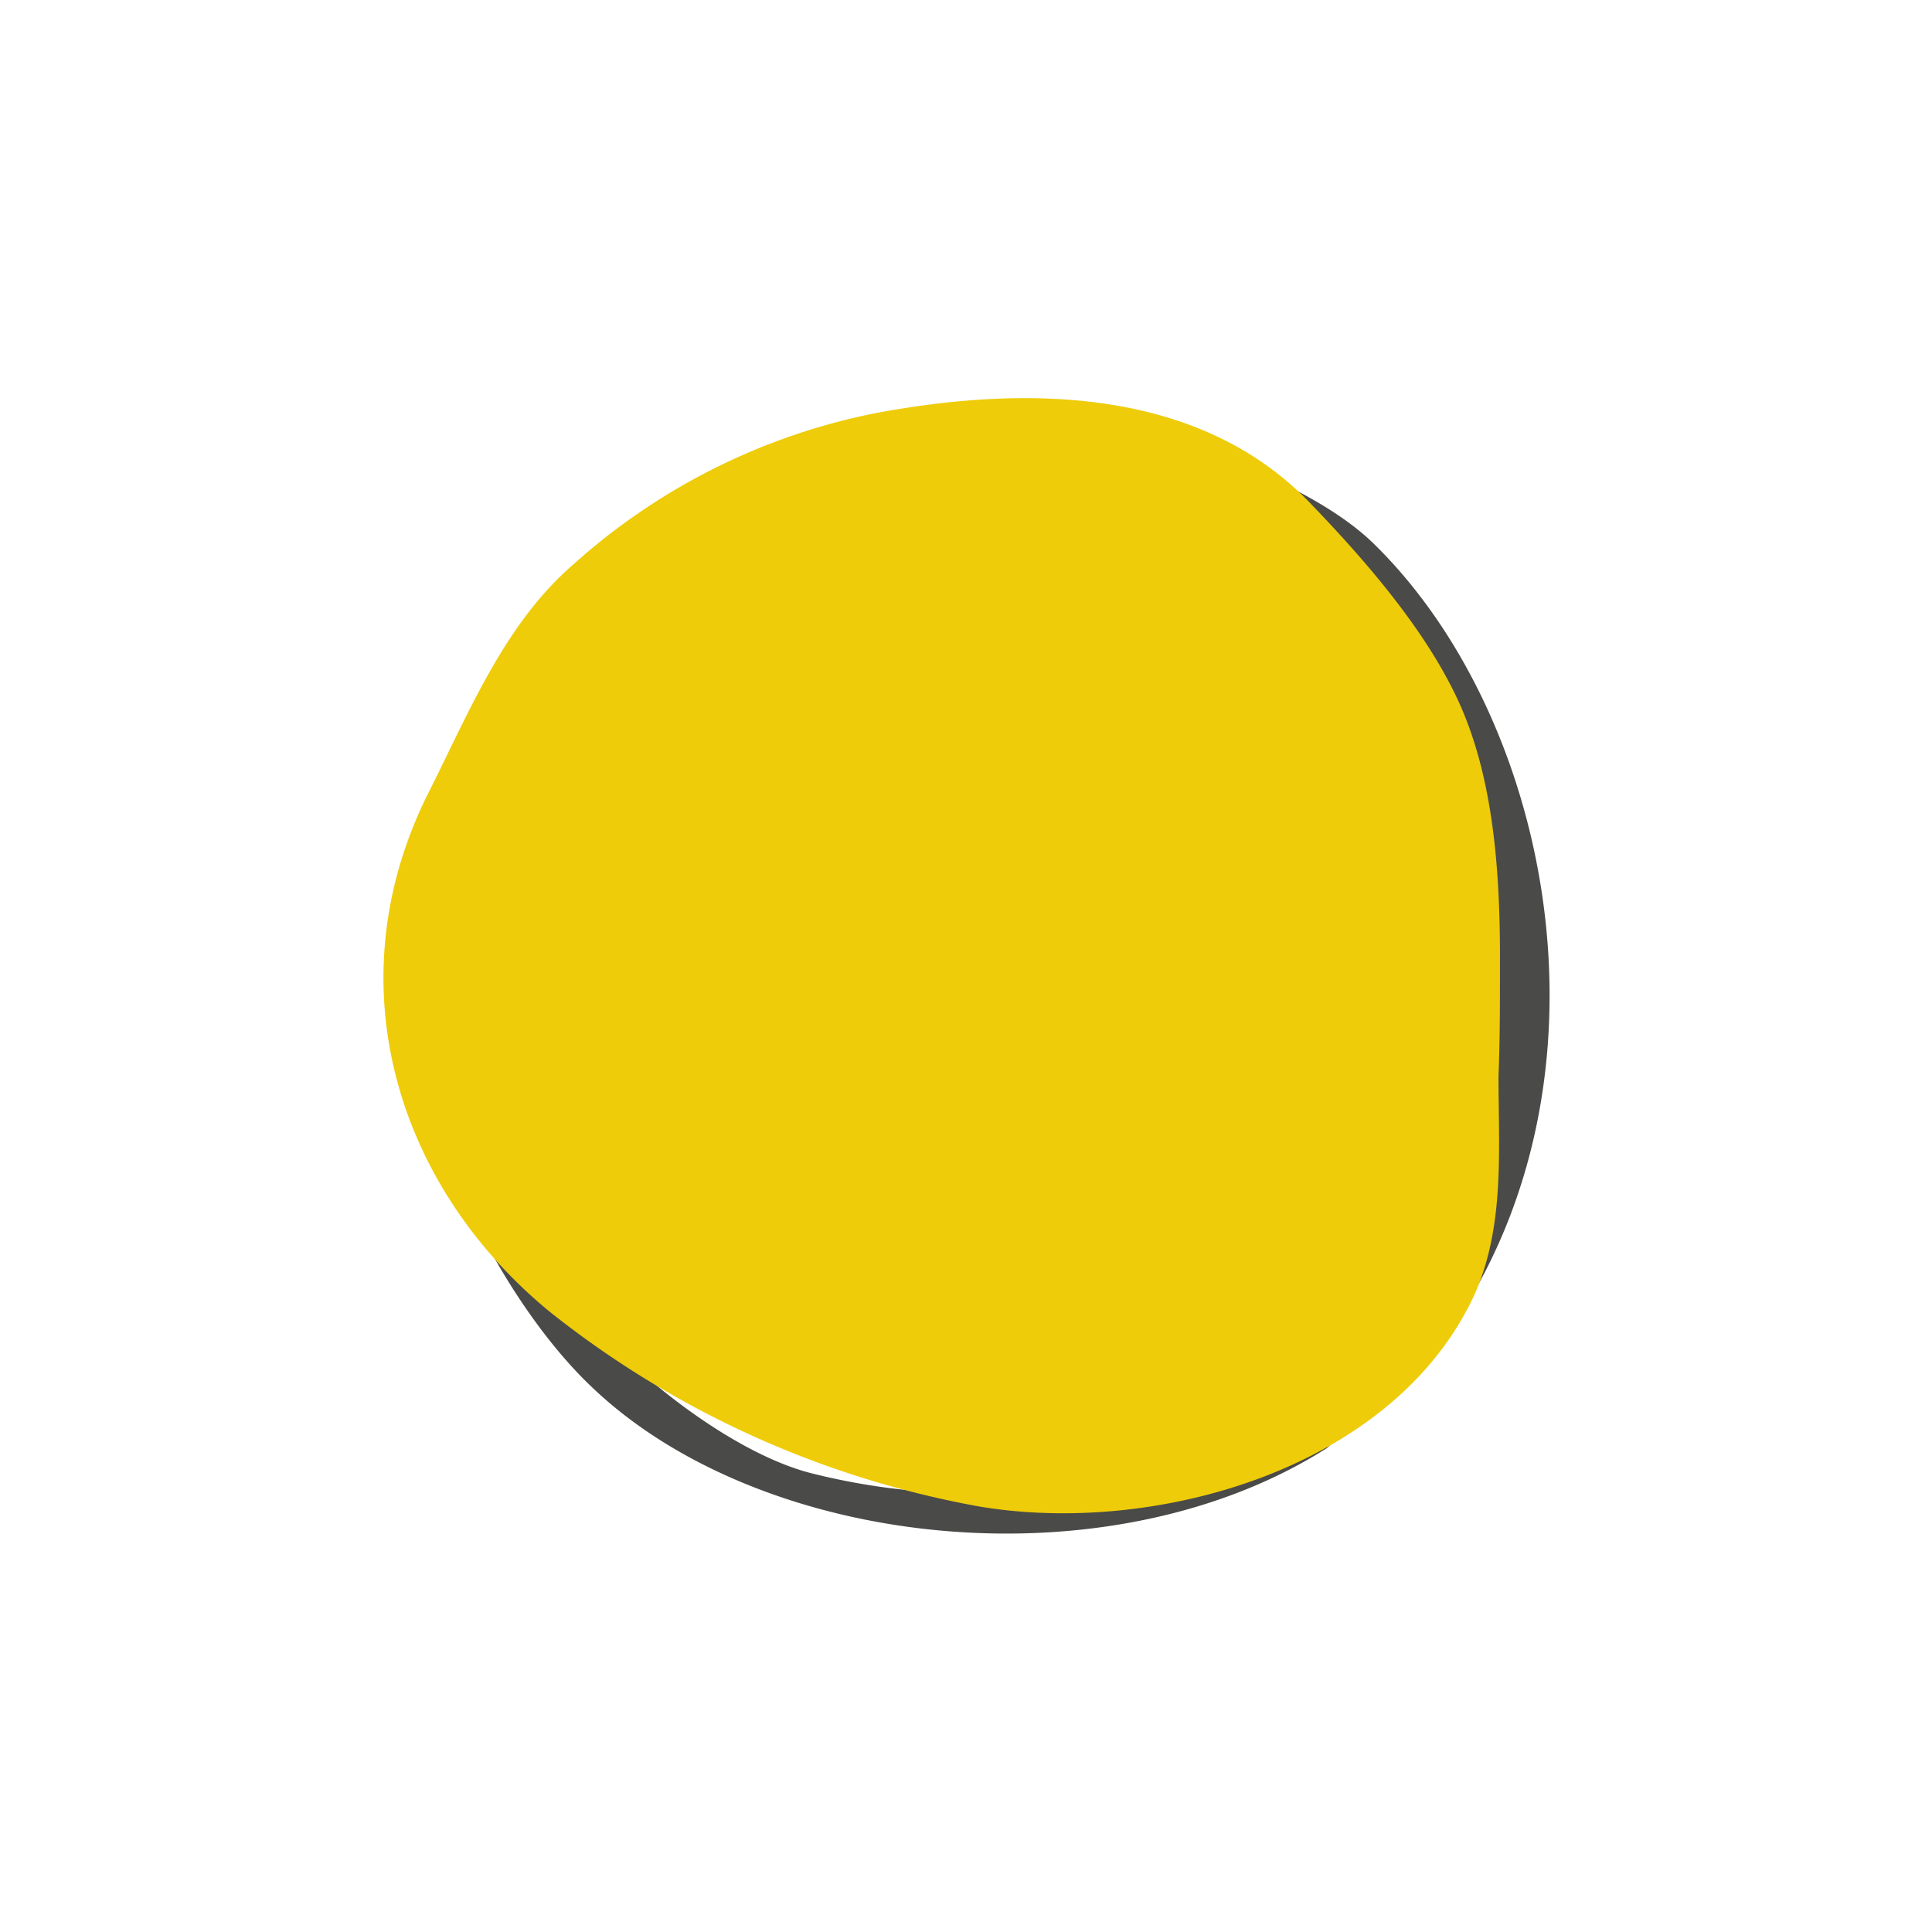
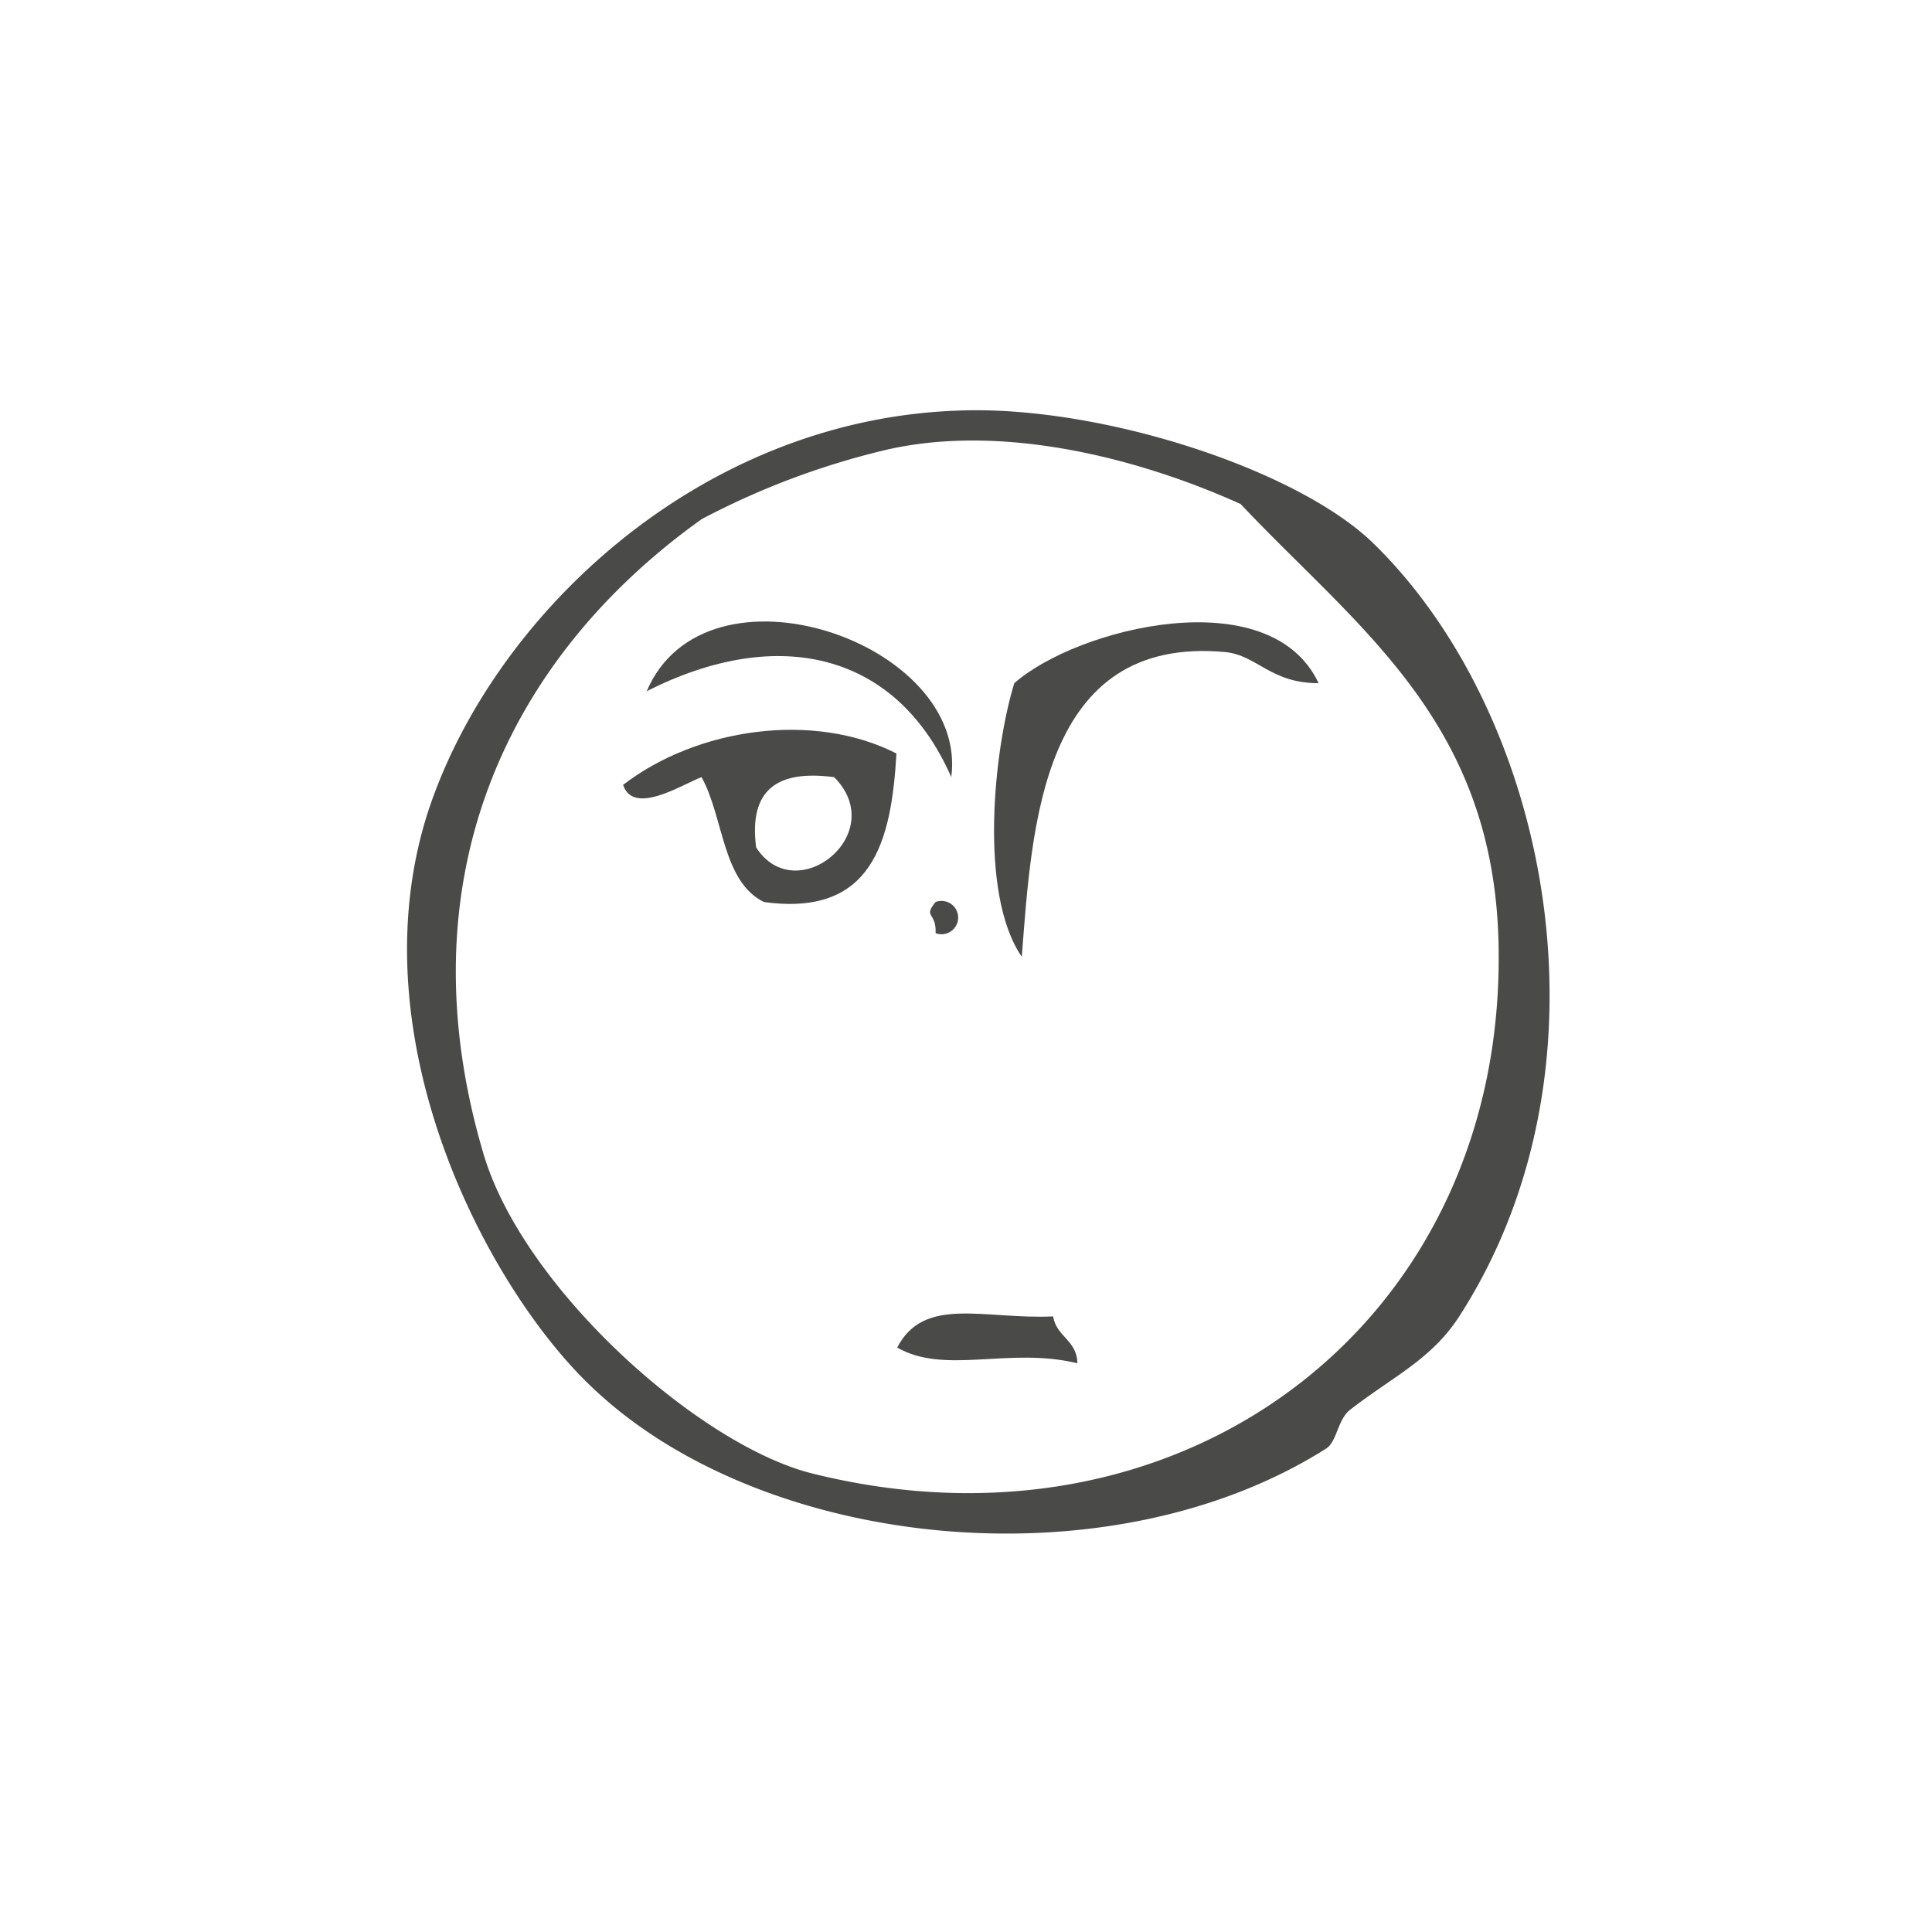
<svg xmlns="http://www.w3.org/2000/svg" viewBox="0 0 80 80">
  <defs>
    <style>.cls-1{isolation:isolate;}.cls-2{fill:#4a4a49;}.cls-2,.cls-3{fill-rule:evenodd;}.cls-3{fill:#eecc09;mix-blend-mode:multiply;}</style>
  </defs>
  <title>Zeichenfläche 7</title>
  <g class="cls-1">
    <g id="Ebene_1" data-name="Ebene 1">
      <path class="cls-2" d="M39.39,32.18c-2.24-5.12-7.11-6.34-12.61-3.56C29.23,22.86,40.13,26.6,39.39,32.18Z" />
      <path class="cls-2" d="M54.6,28.29c-2,0-2.54-1.16-3.87-1.29-7.62-.7-8,7.23-8.42,12.62C40.51,37,41.16,31,42,28.29,44.59,26,52.59,24,54.6,28.29Z" />
      <path class="cls-2" d="M37.12,31.2c-.21,3.66-1,6.77-5.49,6.15-1.73-.86-1.66-3.51-2.58-5.17-.82.31-2.82,1.61-3.25.32C28.87,30.14,33.69,29.45,37.12,31.2Zm-5.81,3.89c1.65,2.56,5.56-.57,3.23-2.91C32.19,31.87,31,32.69,31.31,35.09Z" />
-       <path class="cls-2" d="M56.54,32.83c-.93.84-1.85-.29-3.23,0,.7,5.77-8,6.34-7.44.32.07-1.15-1.52-.65-1.29-1.95C47.6,29.37,55.07,29.43,56.54,32.83Zm-9.38,1.93a2.92,2.92,0,0,0,3.57.65,7,7,0,0,0,.32-2.91C49.37,31.2,46.43,31.78,47.16,34.76Z" />
      <path class="cls-2" d="M38.74,37.35a.69.69,0,1,1,0,1.29C38.78,37.76,38.21,38,38.74,37.35Z" />
-       <path class="cls-2" d="M44.9,39.94c2-.4,1.19,2,2.91,1.94.06,4.25,3.63,5,5.18,7.77-3.92.14-4.36-3.19-6.48-4.85-2.93-.13-3,2.61-5.49,2.91-1.21.24-.71-1.24-1.63-1.29,1.31.2,2.44-.79,3.89-1.3-.14-.51-1-.27-.64-1.3.78-.61,2.78,0,3.23-1C45.88,41.54,44.84,41.3,44.9,39.94Z" />
-       <path class="cls-2" d="M50.4,53.21c-6.24-2.08-12.7-.6-18.77-1,2.08-4.79,10.71,1.44,15.53-2.59C48.28,50.8,50.13,51.22,50.4,53.21Z" />
      <path class="cls-2" d="M43.61,54.51c.12.83,1,1,1,1.94-2.83-.69-5.47.49-7.46-.65C38.27,53.64,40.74,54.64,43.61,54.51Z" />
      <path class="cls-2" d="M39.72,17c5.85-.22,14,2.43,17.15,5.5,7.29,7.11,10.24,21.63,3.56,32-1.16,1.8-2.76,2.5-4.53,3.88-.52.41-.54,1.34-1,1.61-9,5.69-23.36,4.21-30.43-2.59-4.21-4-9.71-14.25-6.8-23.62C20.23,25.71,28.79,17.36,39.72,17ZM29.05,21.5C21,27.25,16.68,36.4,20,47.71,21.6,53.27,28.87,59.79,33.58,61,49,64.88,62.44,54.7,62.05,39c-.23-9.16-5.84-13-10.68-18.13-4.16-1.88-9.76-3.33-14.56-2.27A32.13,32.13,0,0,0,29.05,21.5Z" />
-       <path class="cls-2" d="M37.78,39.94c-.35,1.38-2.57.89-1.94,3.24.14.72,1.59.13,2.27.32,1.32,1.46-.09,2.68,1,3.56-1.28.53-1.83-2.47-3.88-2.26C33,46.22,32.11,49,29.37,49,33,47.05,32.88,39.59,37.78,39.94Z" />
-       <path class="cls-3" d="M62.11,40.09c0,1.52,0,3-.06,4.47,0,3.06.27,6.21-1,9.06-3.36,7.25-13.29,10-20.56,8.75a39.92,39.92,0,0,1-17.76-8.08c-6.38-5.26-8.89-13.68-5-21.44,1.69-3.35,3.15-7,6-9.47a26.44,26.44,0,0,1,12.51-6.27c6.22-1.17,13.39-1.08,18,3.71,2.37,2.46,5.07,5.56,6.37,8.72S62.13,36.5,62.11,40.09Z" />
    </g>
  </g>
</svg>